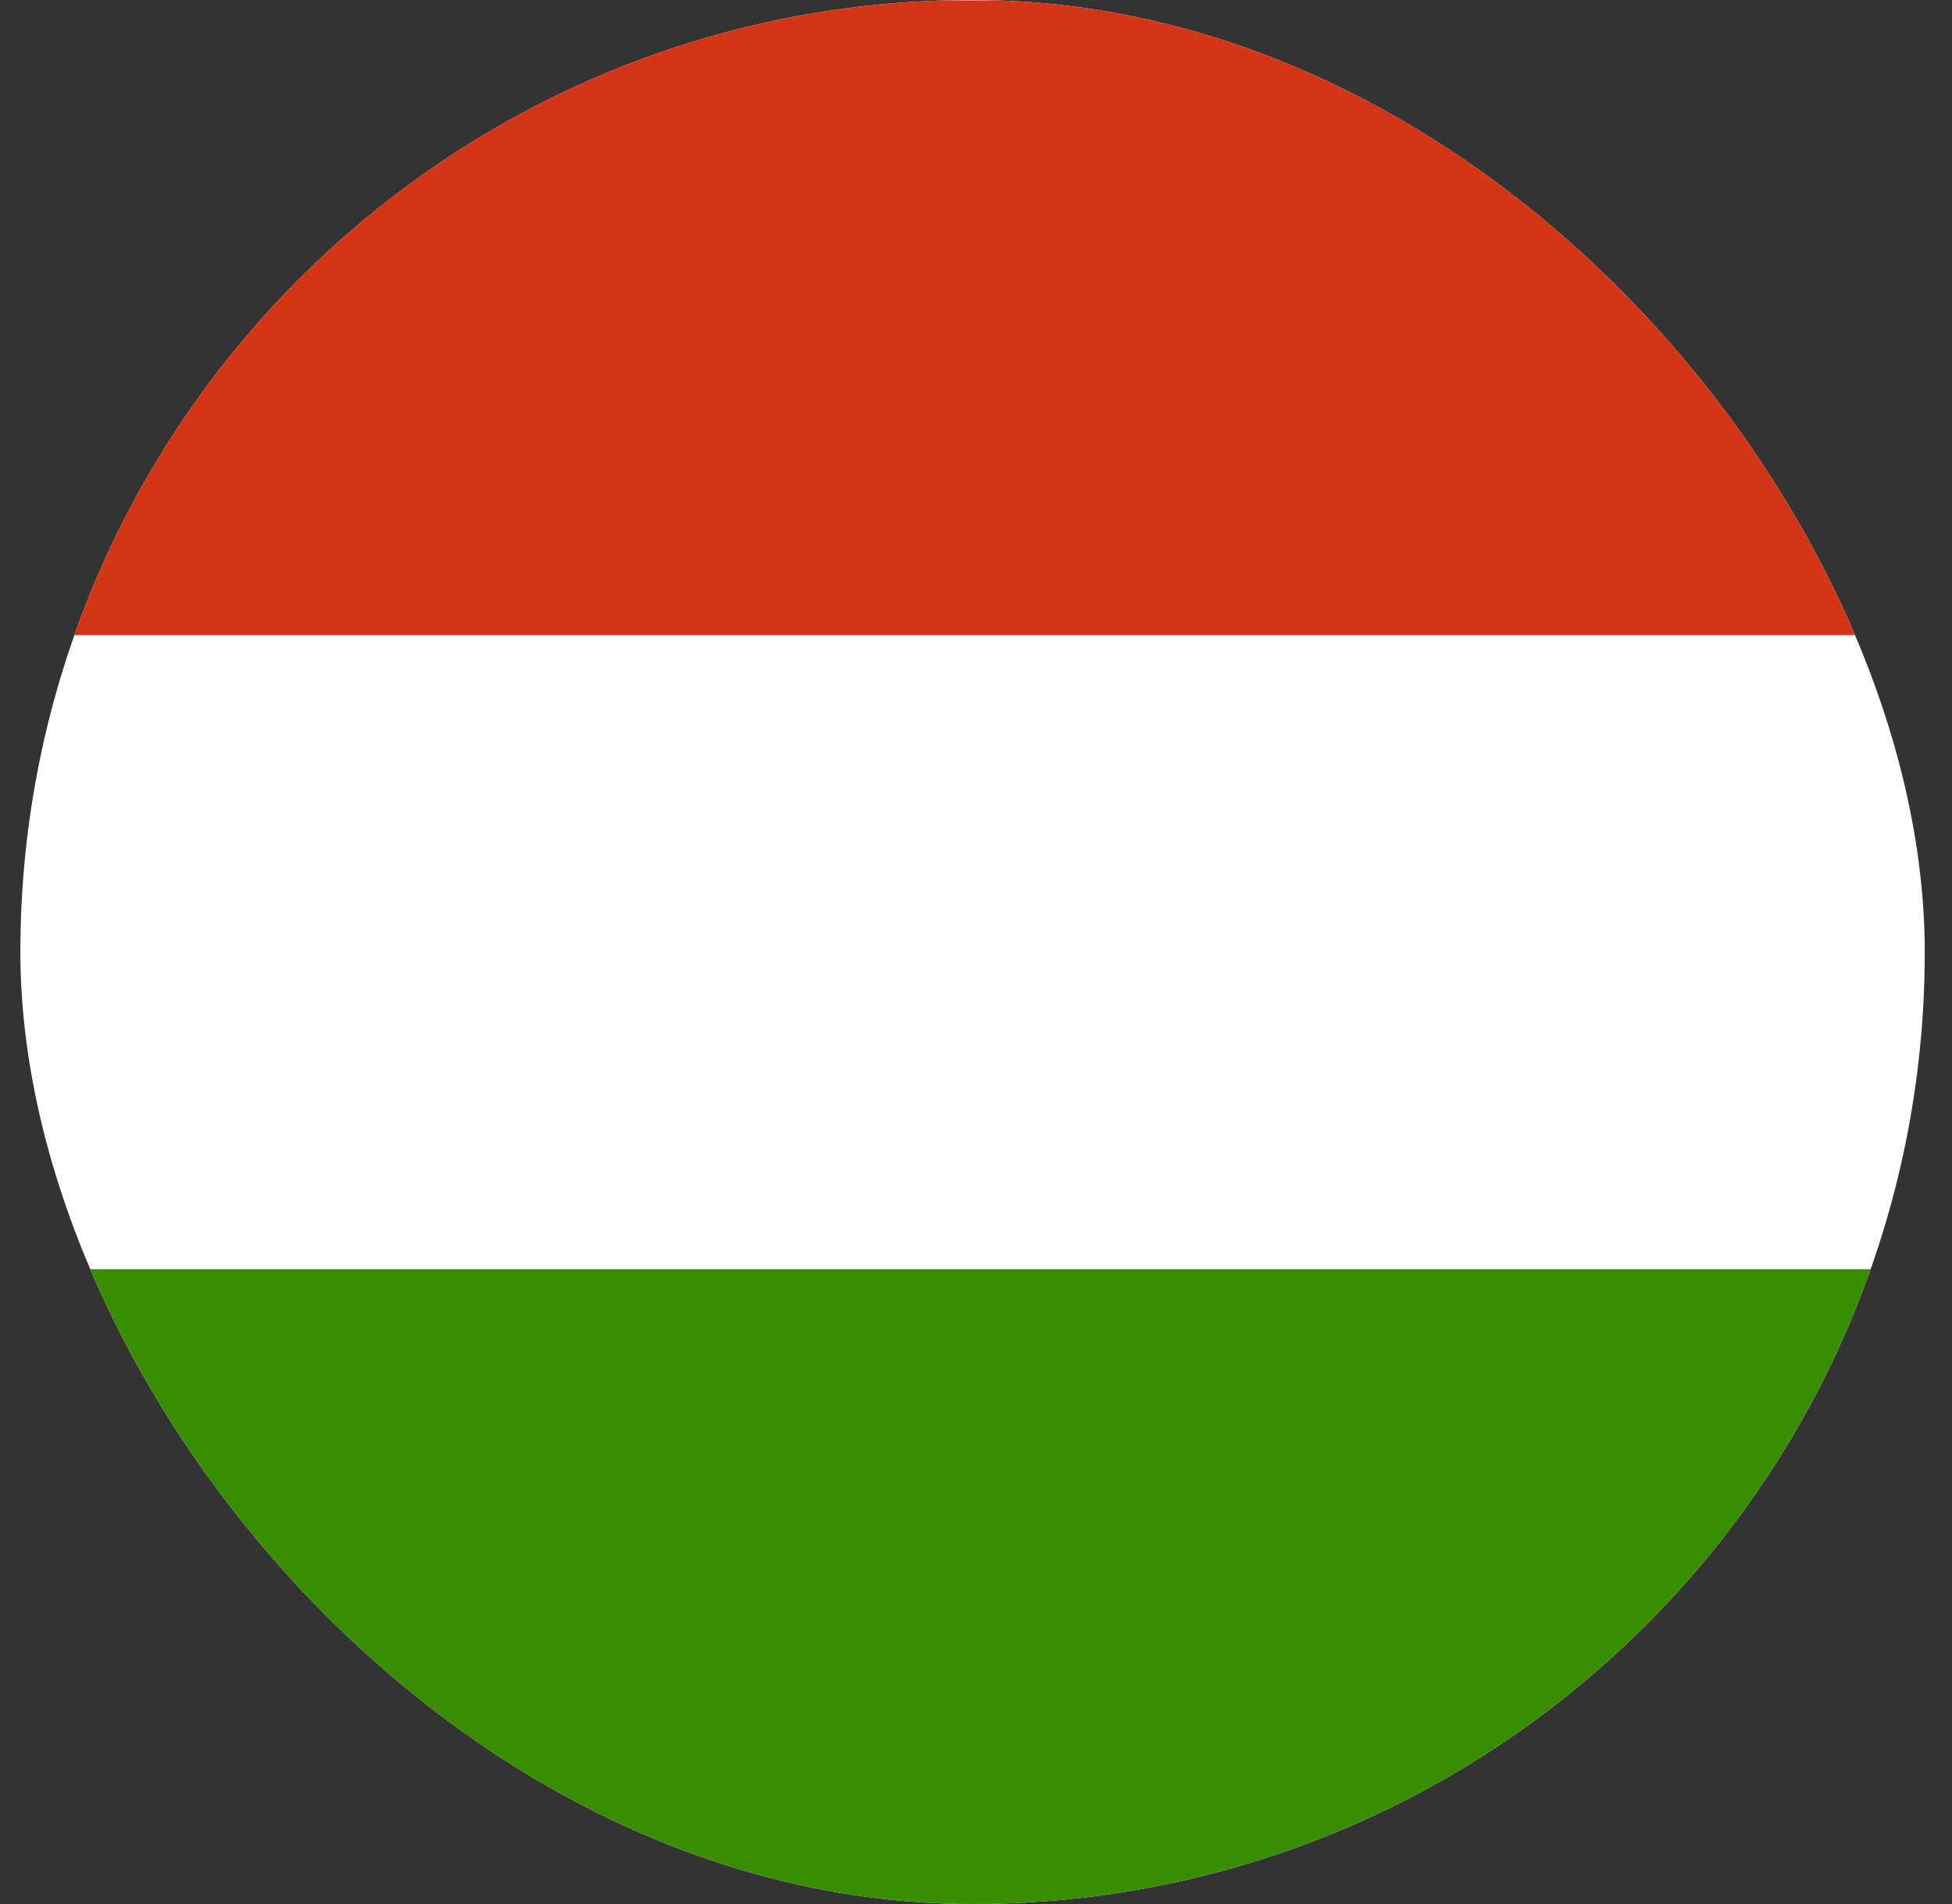
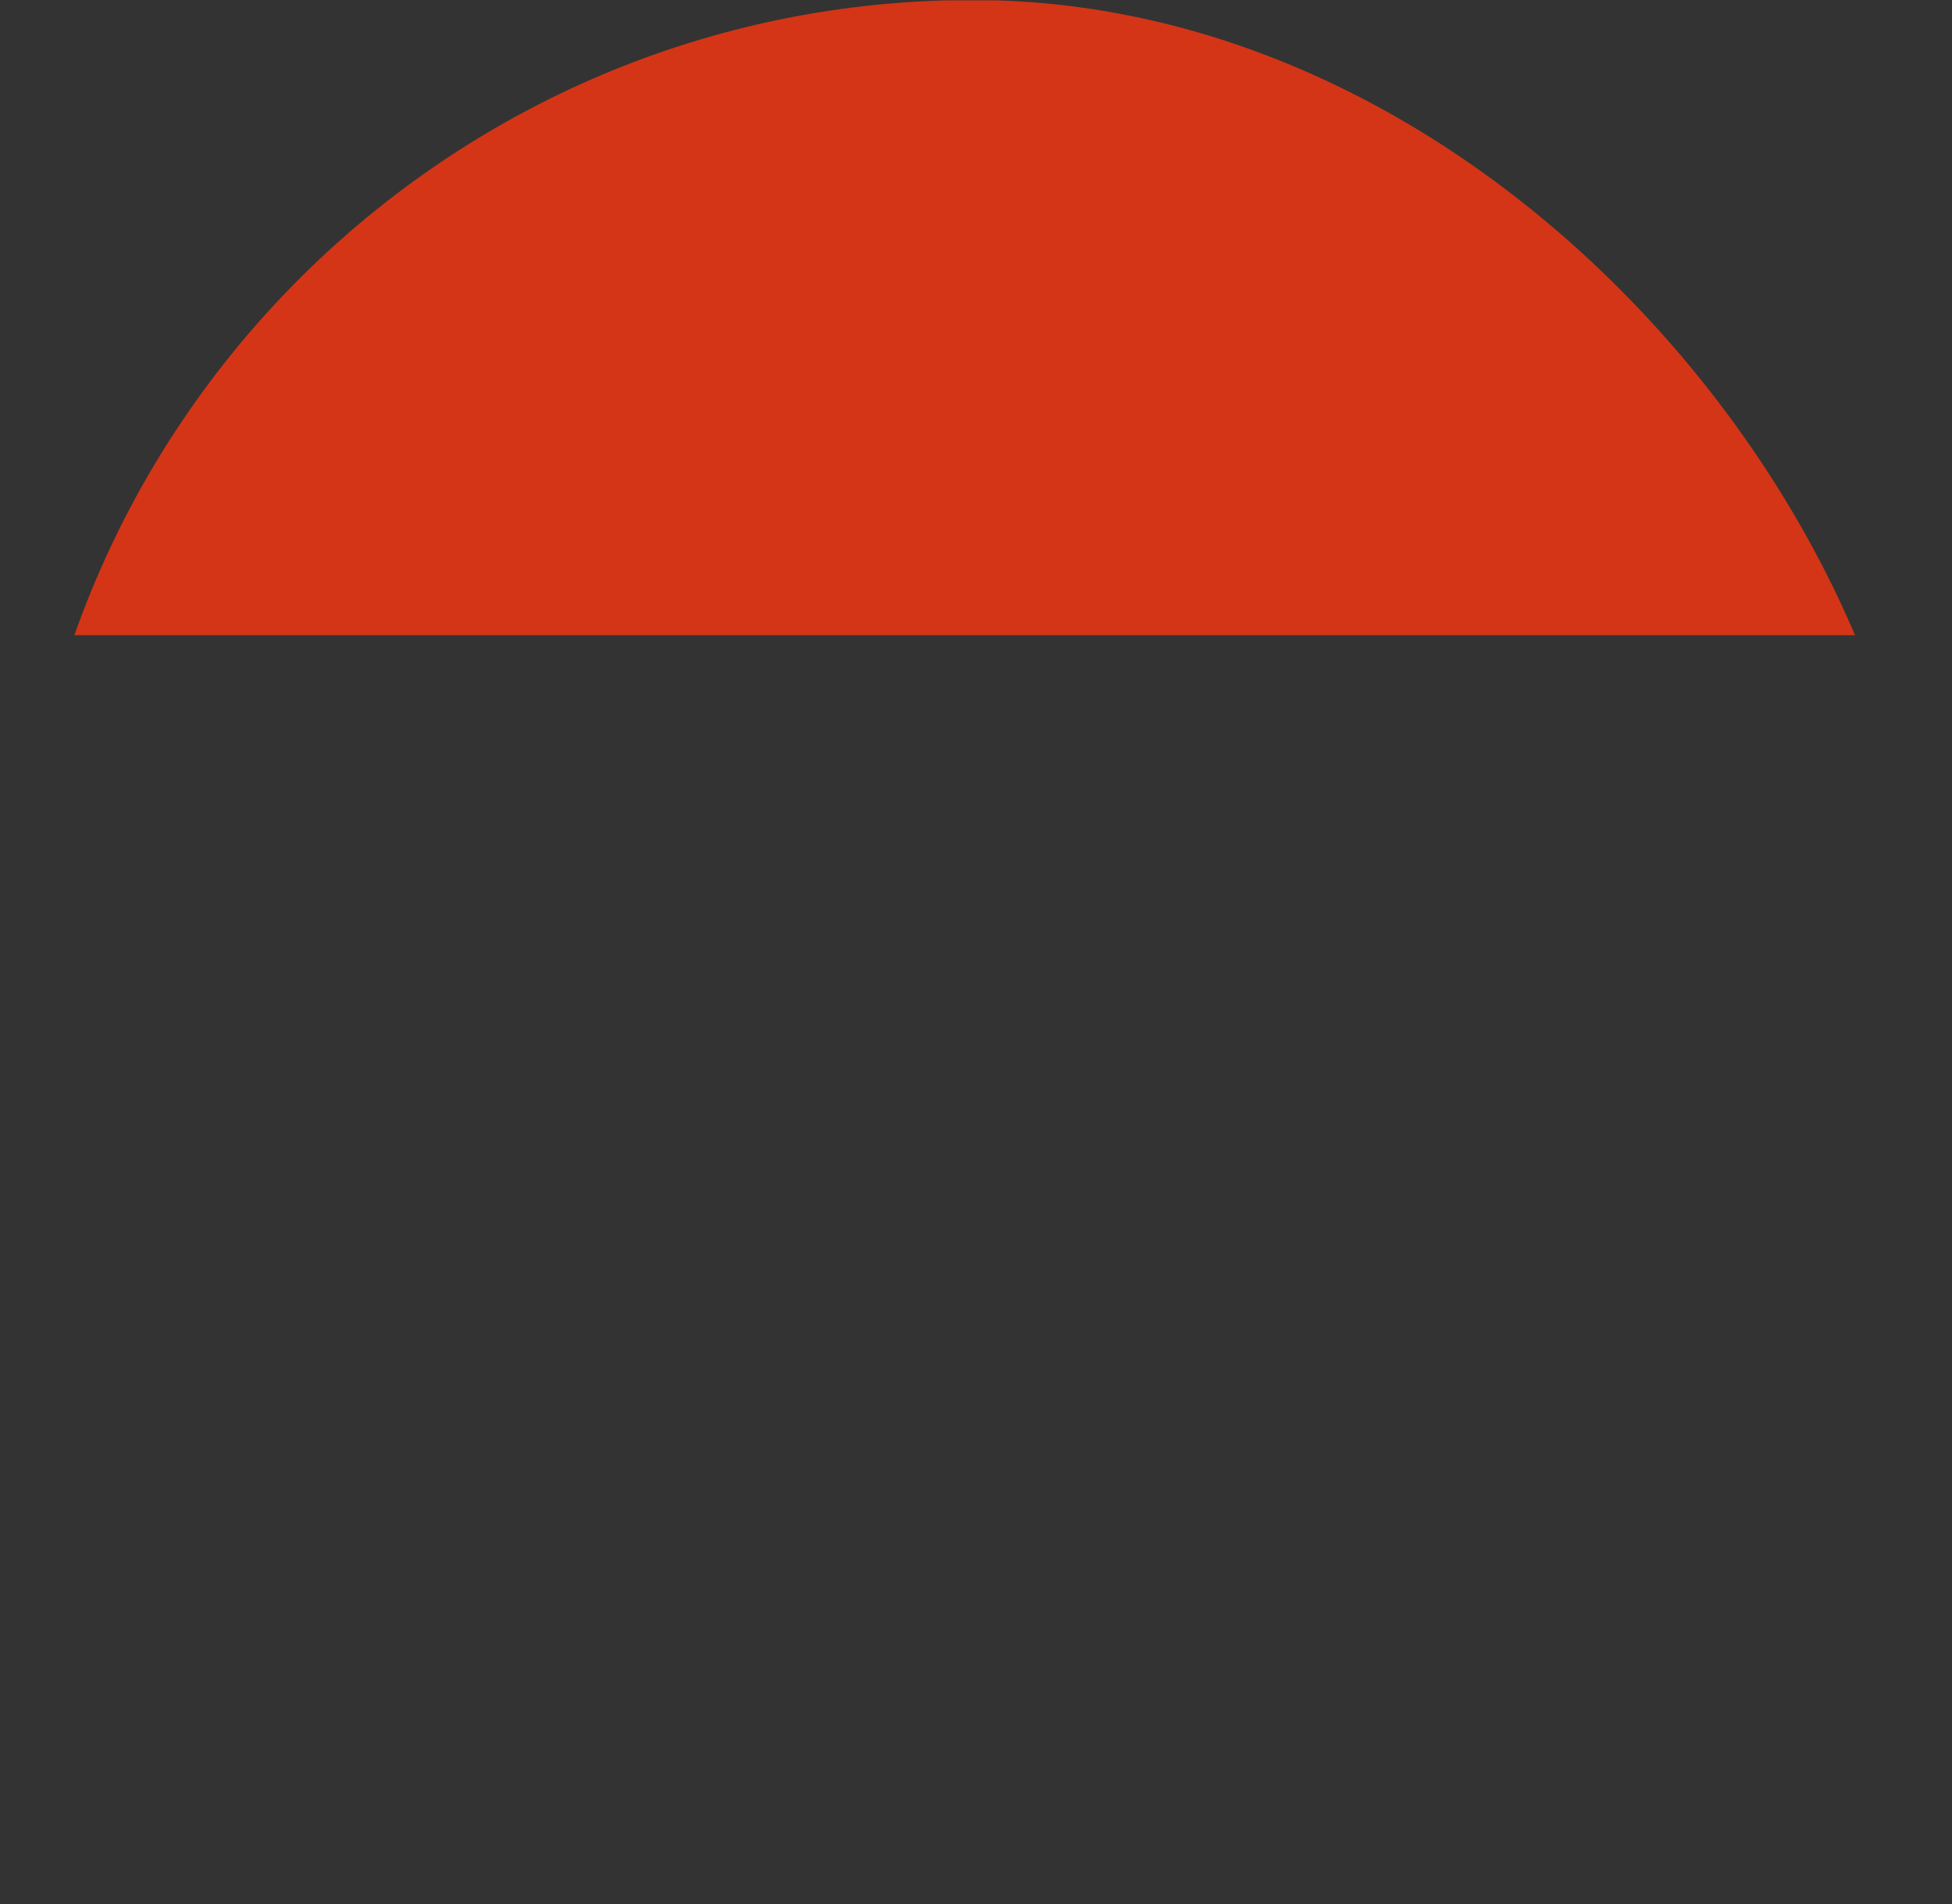
<svg xmlns="http://www.w3.org/2000/svg" width="41" height="40" viewBox="0 0 41 40" fill="none">
  <rect x="0" y="0" width="41" height="40" fill="#333333" stroke="none" />
  <g id="Hungary (HU)">
    <g clip-path="url(#clip0_151_829)">
      <g id="Group">
-         <path id="Vector" fill-rule="evenodd" clip-rule="evenodd" d="M40.428 40H0.428V0H40.428V40Z" fill="white" />
-         <path id="Vector_2" fill-rule="evenodd" clip-rule="evenodd" d="M40.428 40H0.428V26.664H40.428V40Z" fill="#388D00" />
        <path id="Vector_3" fill-rule="evenodd" clip-rule="evenodd" d="M40.428 13.344H0.428V0.008H40.428V13.344Z" fill="#D43516" />
      </g>
    </g>
  </g>
  <defs>
    <clipPath id="clip0_151_829">
      <rect x="0.428" width="40" height="40" rx="20" fill="white" />
    </clipPath>
  </defs>
</svg>